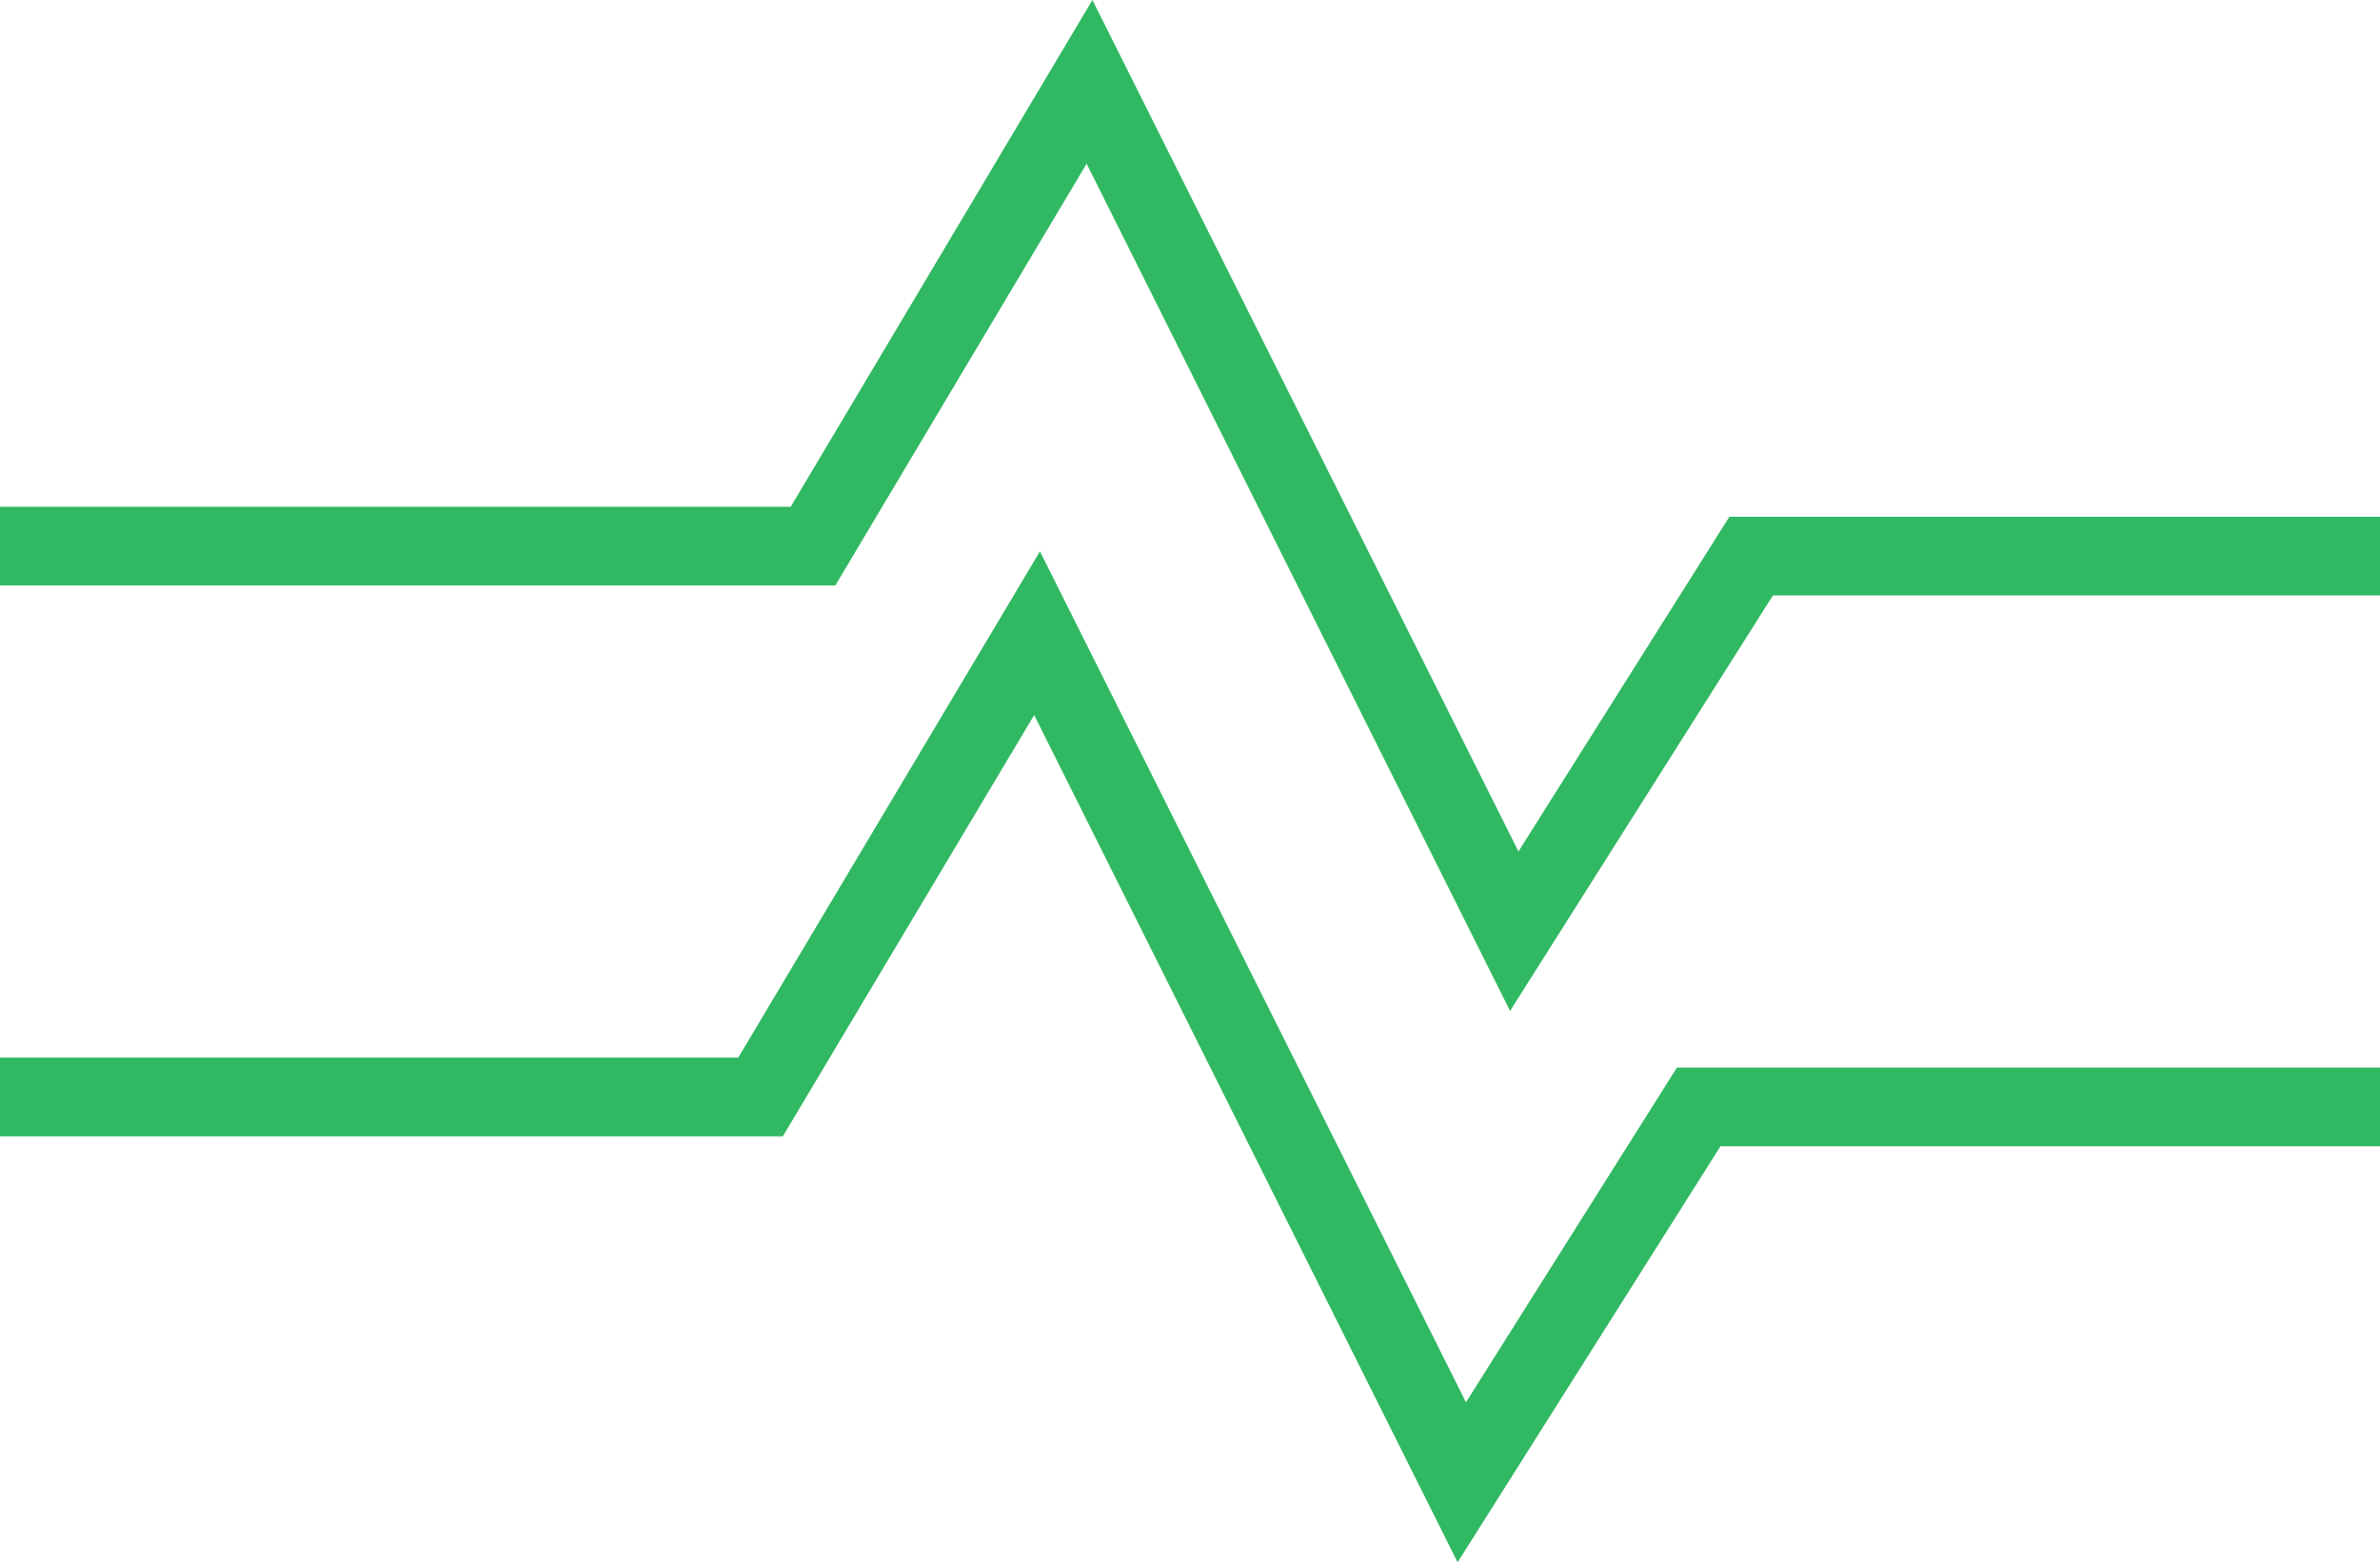
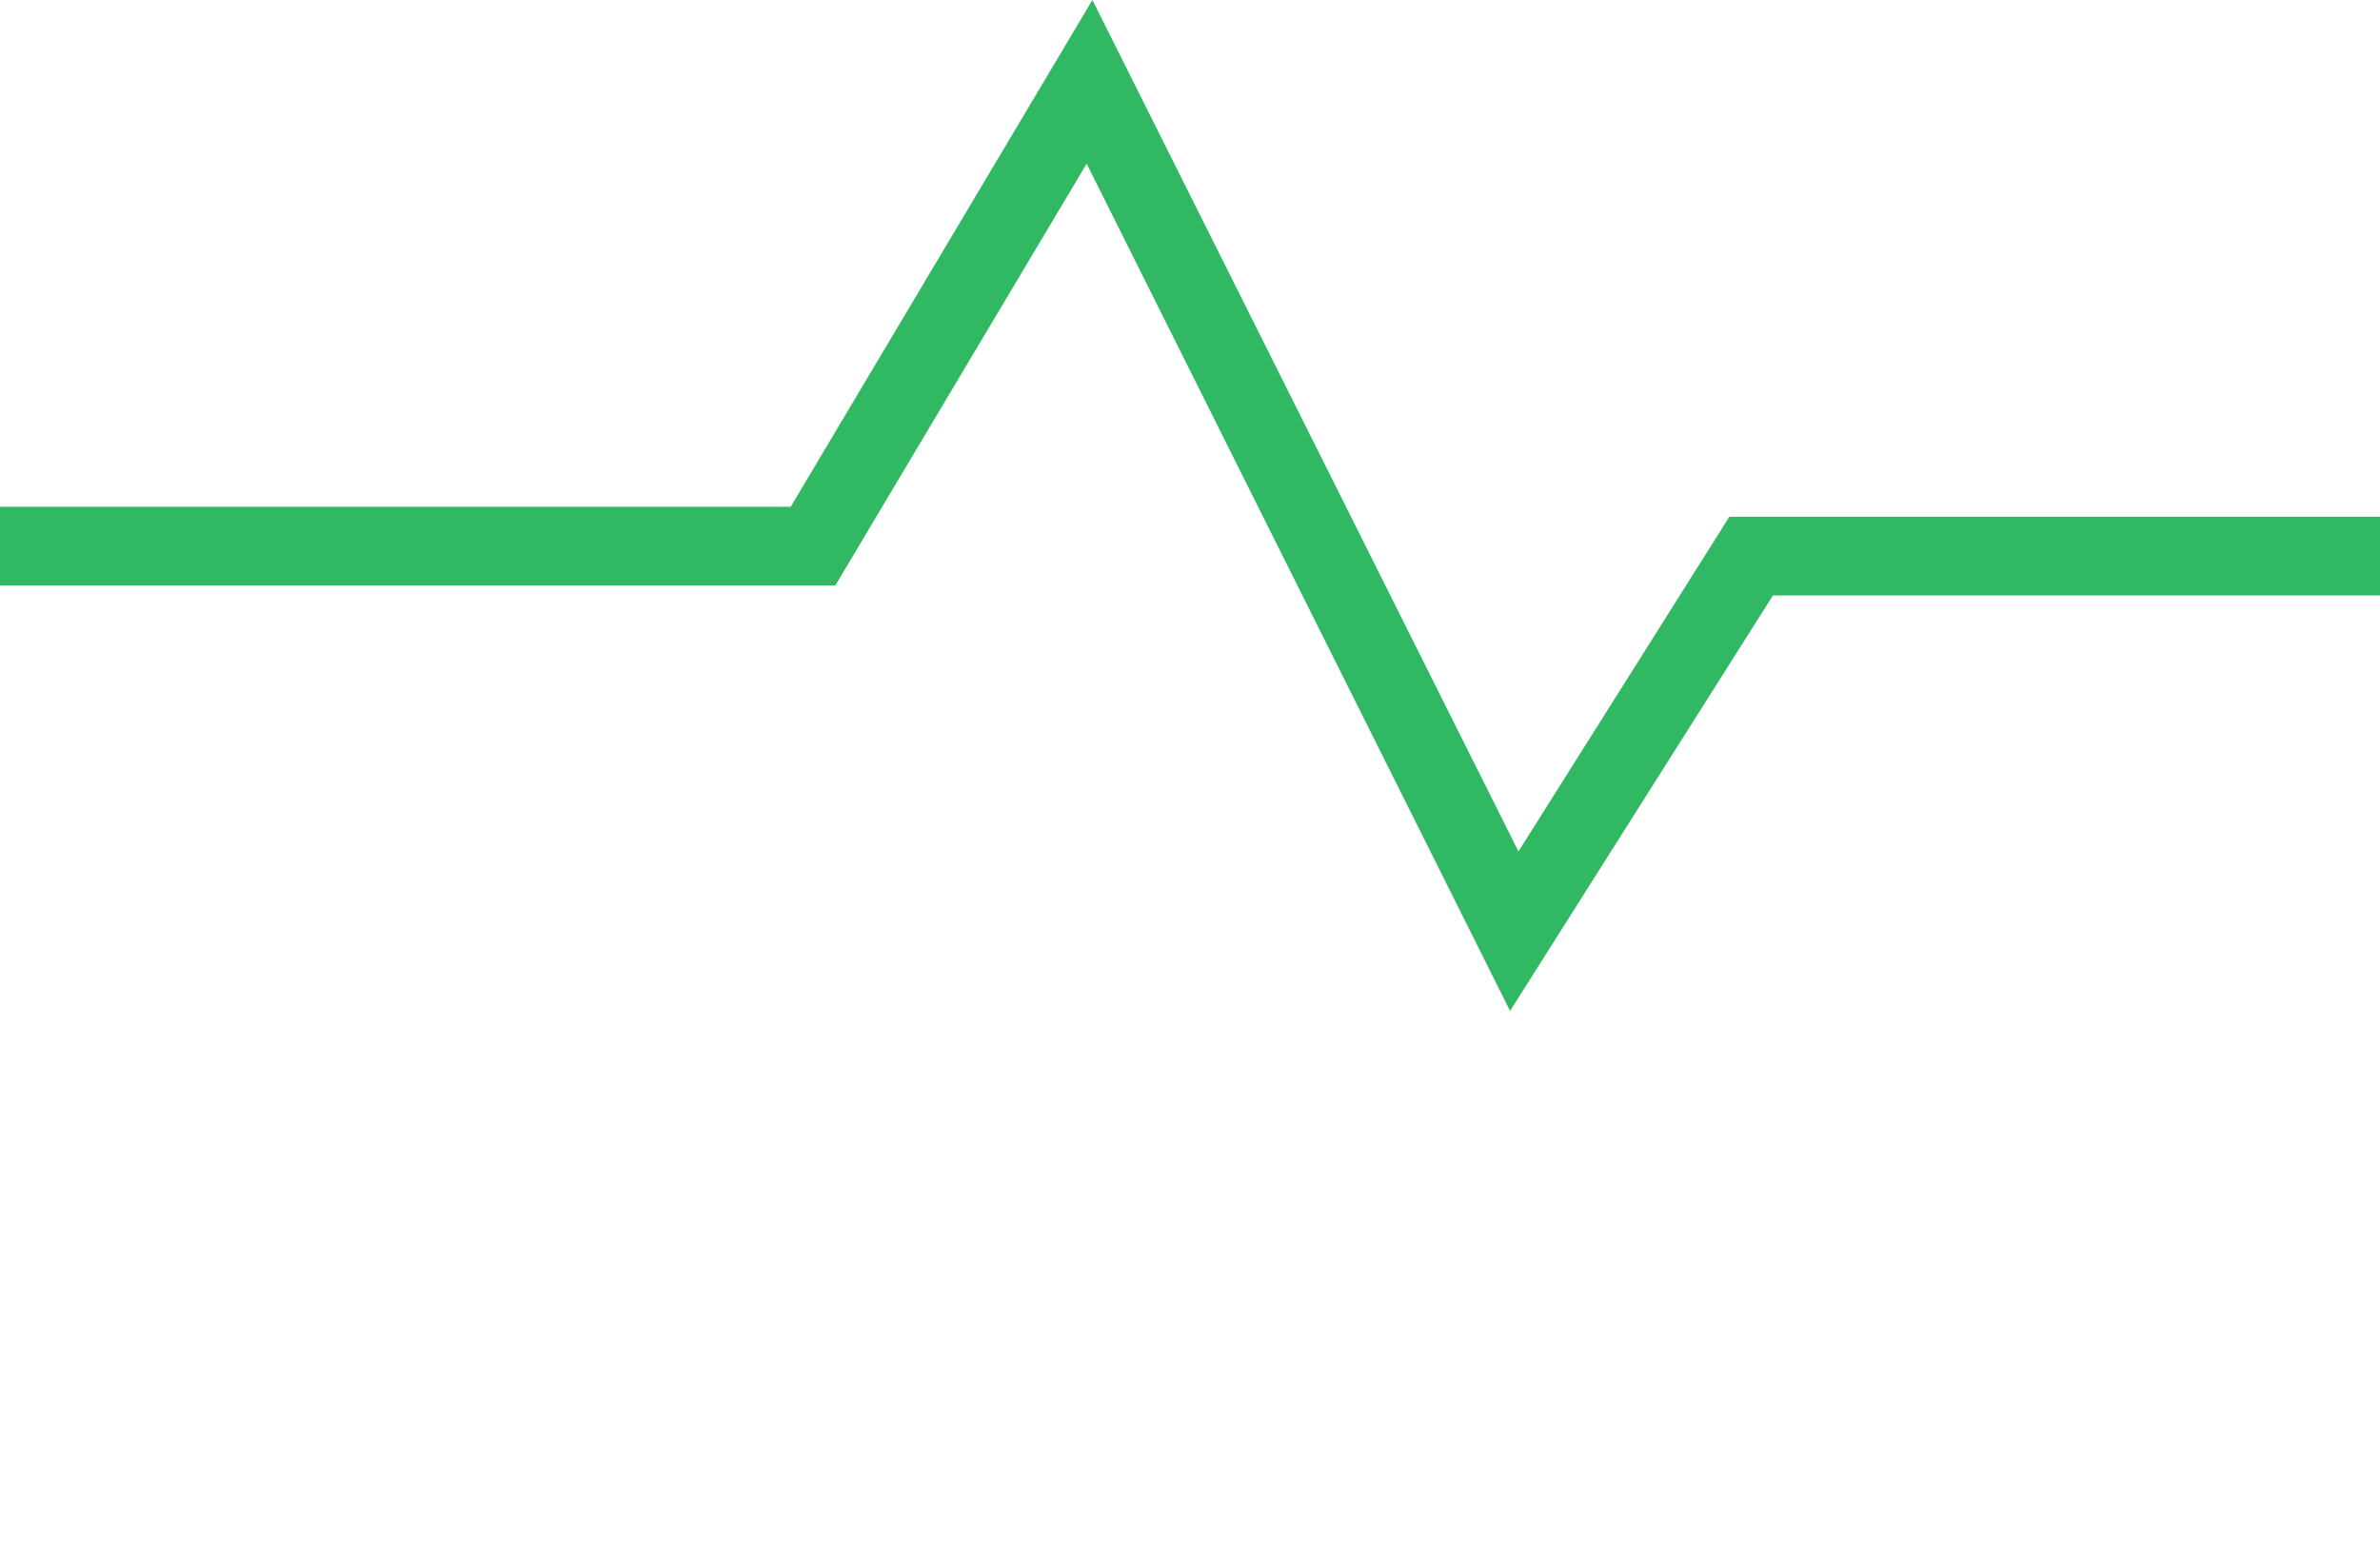
<svg xmlns="http://www.w3.org/2000/svg" id="Camada_2" data-name="Camada 2" viewBox="0 0 45.36 29.78">
  <defs>
    <style>
      .cls-1 {
        fill: #31b862;
      }
    </style>
  </defs>
  <polygon class="cls-1" points="28.78 19.27 20.71 3.12 15.92 11.16 0 11.16 0 9.66 15.07 9.66 20.82 0 28.94 16.23 32.96 9.85 45.36 9.85 45.36 11.35 33.79 11.35 28.78 19.27" />
-   <polygon class="cls-1" points="27.78 29.78 19.71 13.63 14.92 21.66 0 21.66 0 20.16 14.07 20.16 19.82 10.51 27.94 26.73 31.96 20.35 45.36 20.35 45.36 21.85 32.79 21.85 27.78 29.78" />
</svg>